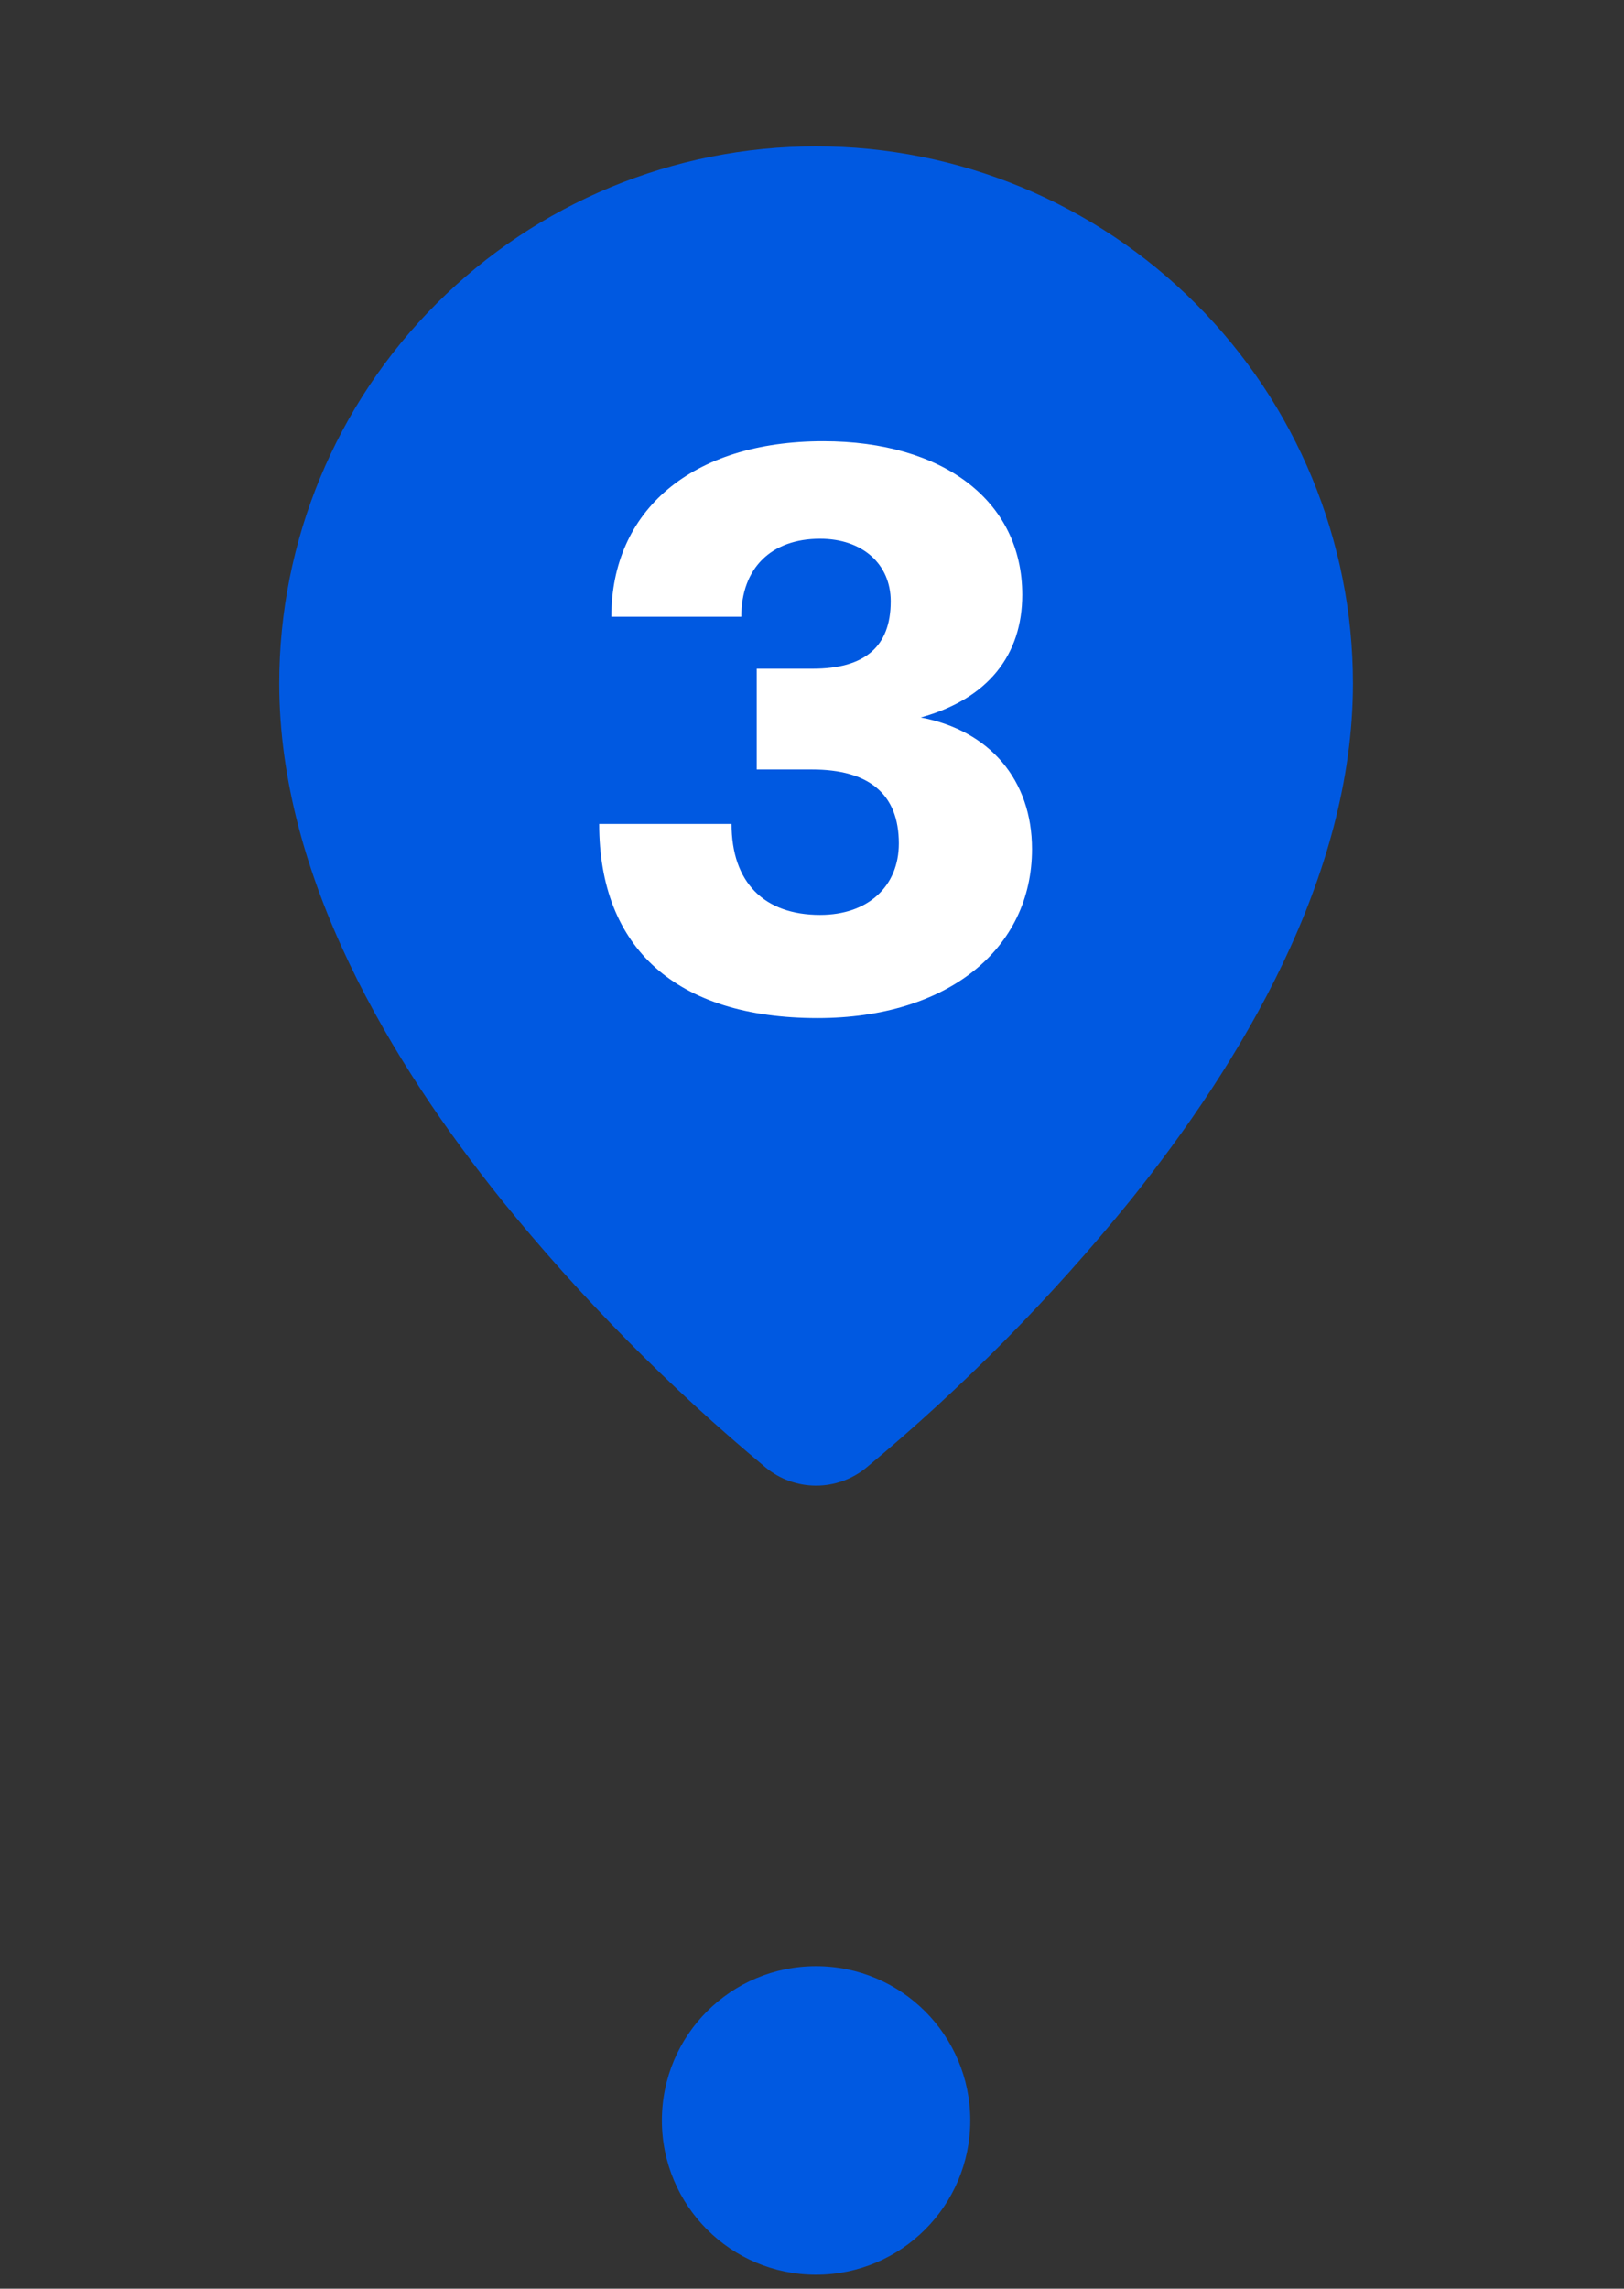
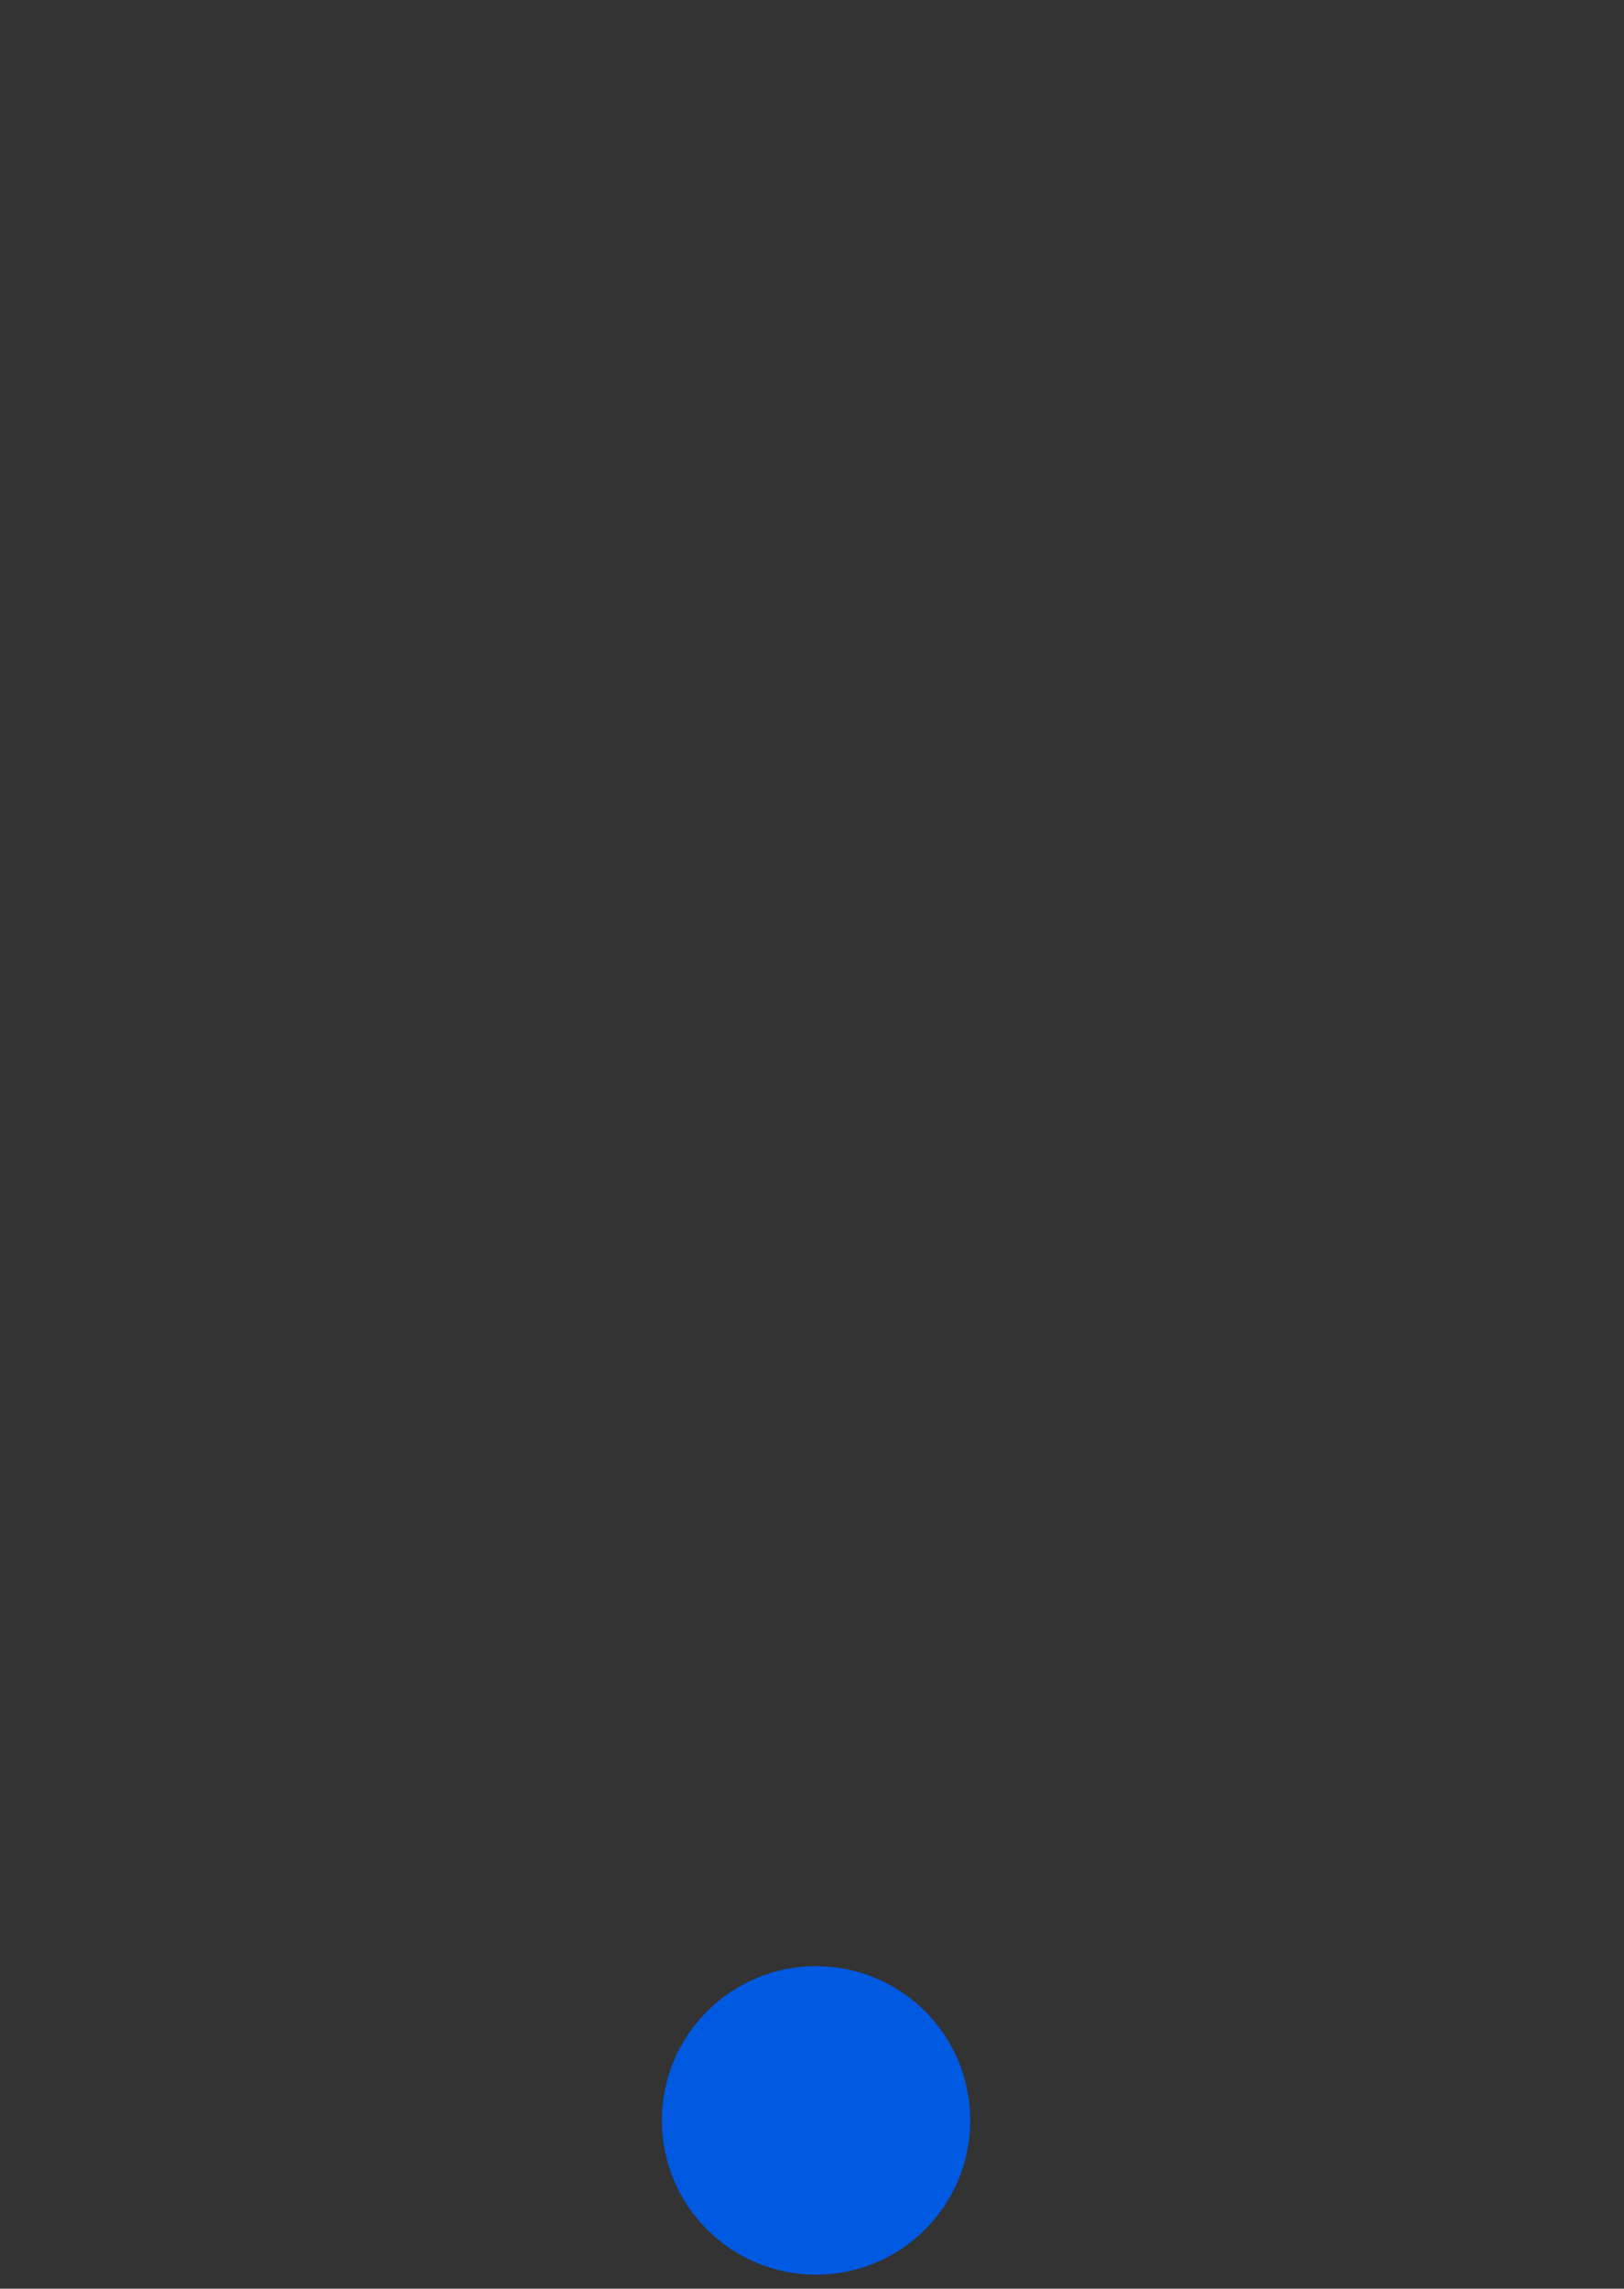
<svg xmlns="http://www.w3.org/2000/svg" width="93" height="131" viewBox="0 0 93 131" fill="none">
  <rect x="0" y="0" width="93" height="131" fill="#333333" stroke="none" />
  <g clip-path="url(#clip0_2409_4525)">
-     <path fill-rule="evenodd" clip-rule="evenodd" d="M49.62 83.998C48.807 84.668 47.787 85.035 46.734 85.035C45.681 85.035 44.66 84.668 43.848 83.998C38.326 79.406 33.266 74.285 28.742 68.707C22.44 60.872 15.991 50.239 15.991 39.117C15.991 30.964 19.23 23.144 24.996 17.379C30.761 11.614 38.581 8.375 46.734 8.375C54.887 8.375 62.707 11.614 68.472 17.379C74.238 23.144 77.477 30.964 77.477 39.117C77.477 50.239 71.028 60.872 64.726 68.711C60.203 74.287 55.141 79.407 49.62 83.998Z" fill="#0059E1" />
-     <path d="M46.822 58.274C38.73 58.274 34.312 54.274 34.312 47.159H41.893C41.893 50.507 43.753 52.367 46.962 52.367C49.706 52.367 51.473 50.74 51.473 48.275C51.473 45.438 49.752 44.043 46.497 44.043H43.334V38.276H46.543C49.52 38.276 51.008 37.021 51.008 34.416C51.008 32.277 49.38 30.836 46.962 30.836C44.171 30.836 42.451 32.51 42.451 35.3H35.01C35.01 29.254 39.567 25.255 47.148 25.255C53.984 25.255 58.541 28.65 58.541 34.044C58.541 37.486 56.588 39.997 52.728 41.067C56.681 41.811 59.099 44.648 59.099 48.6C59.099 54.321 54.263 58.274 46.822 58.274Z" fill="white" />
-   </g>
+     </g>
  <circle cx="46.733" cy="121.37" r="8.83" fill="#0059E1" />
  <defs>
    <clipPath id="clip0_2409_4525">
      <rect width="92.228" height="92.228" fill="white" transform="matrix(-1 0 0 -1 92.848 92.917)" />
    </clipPath>
  </defs>
</svg>